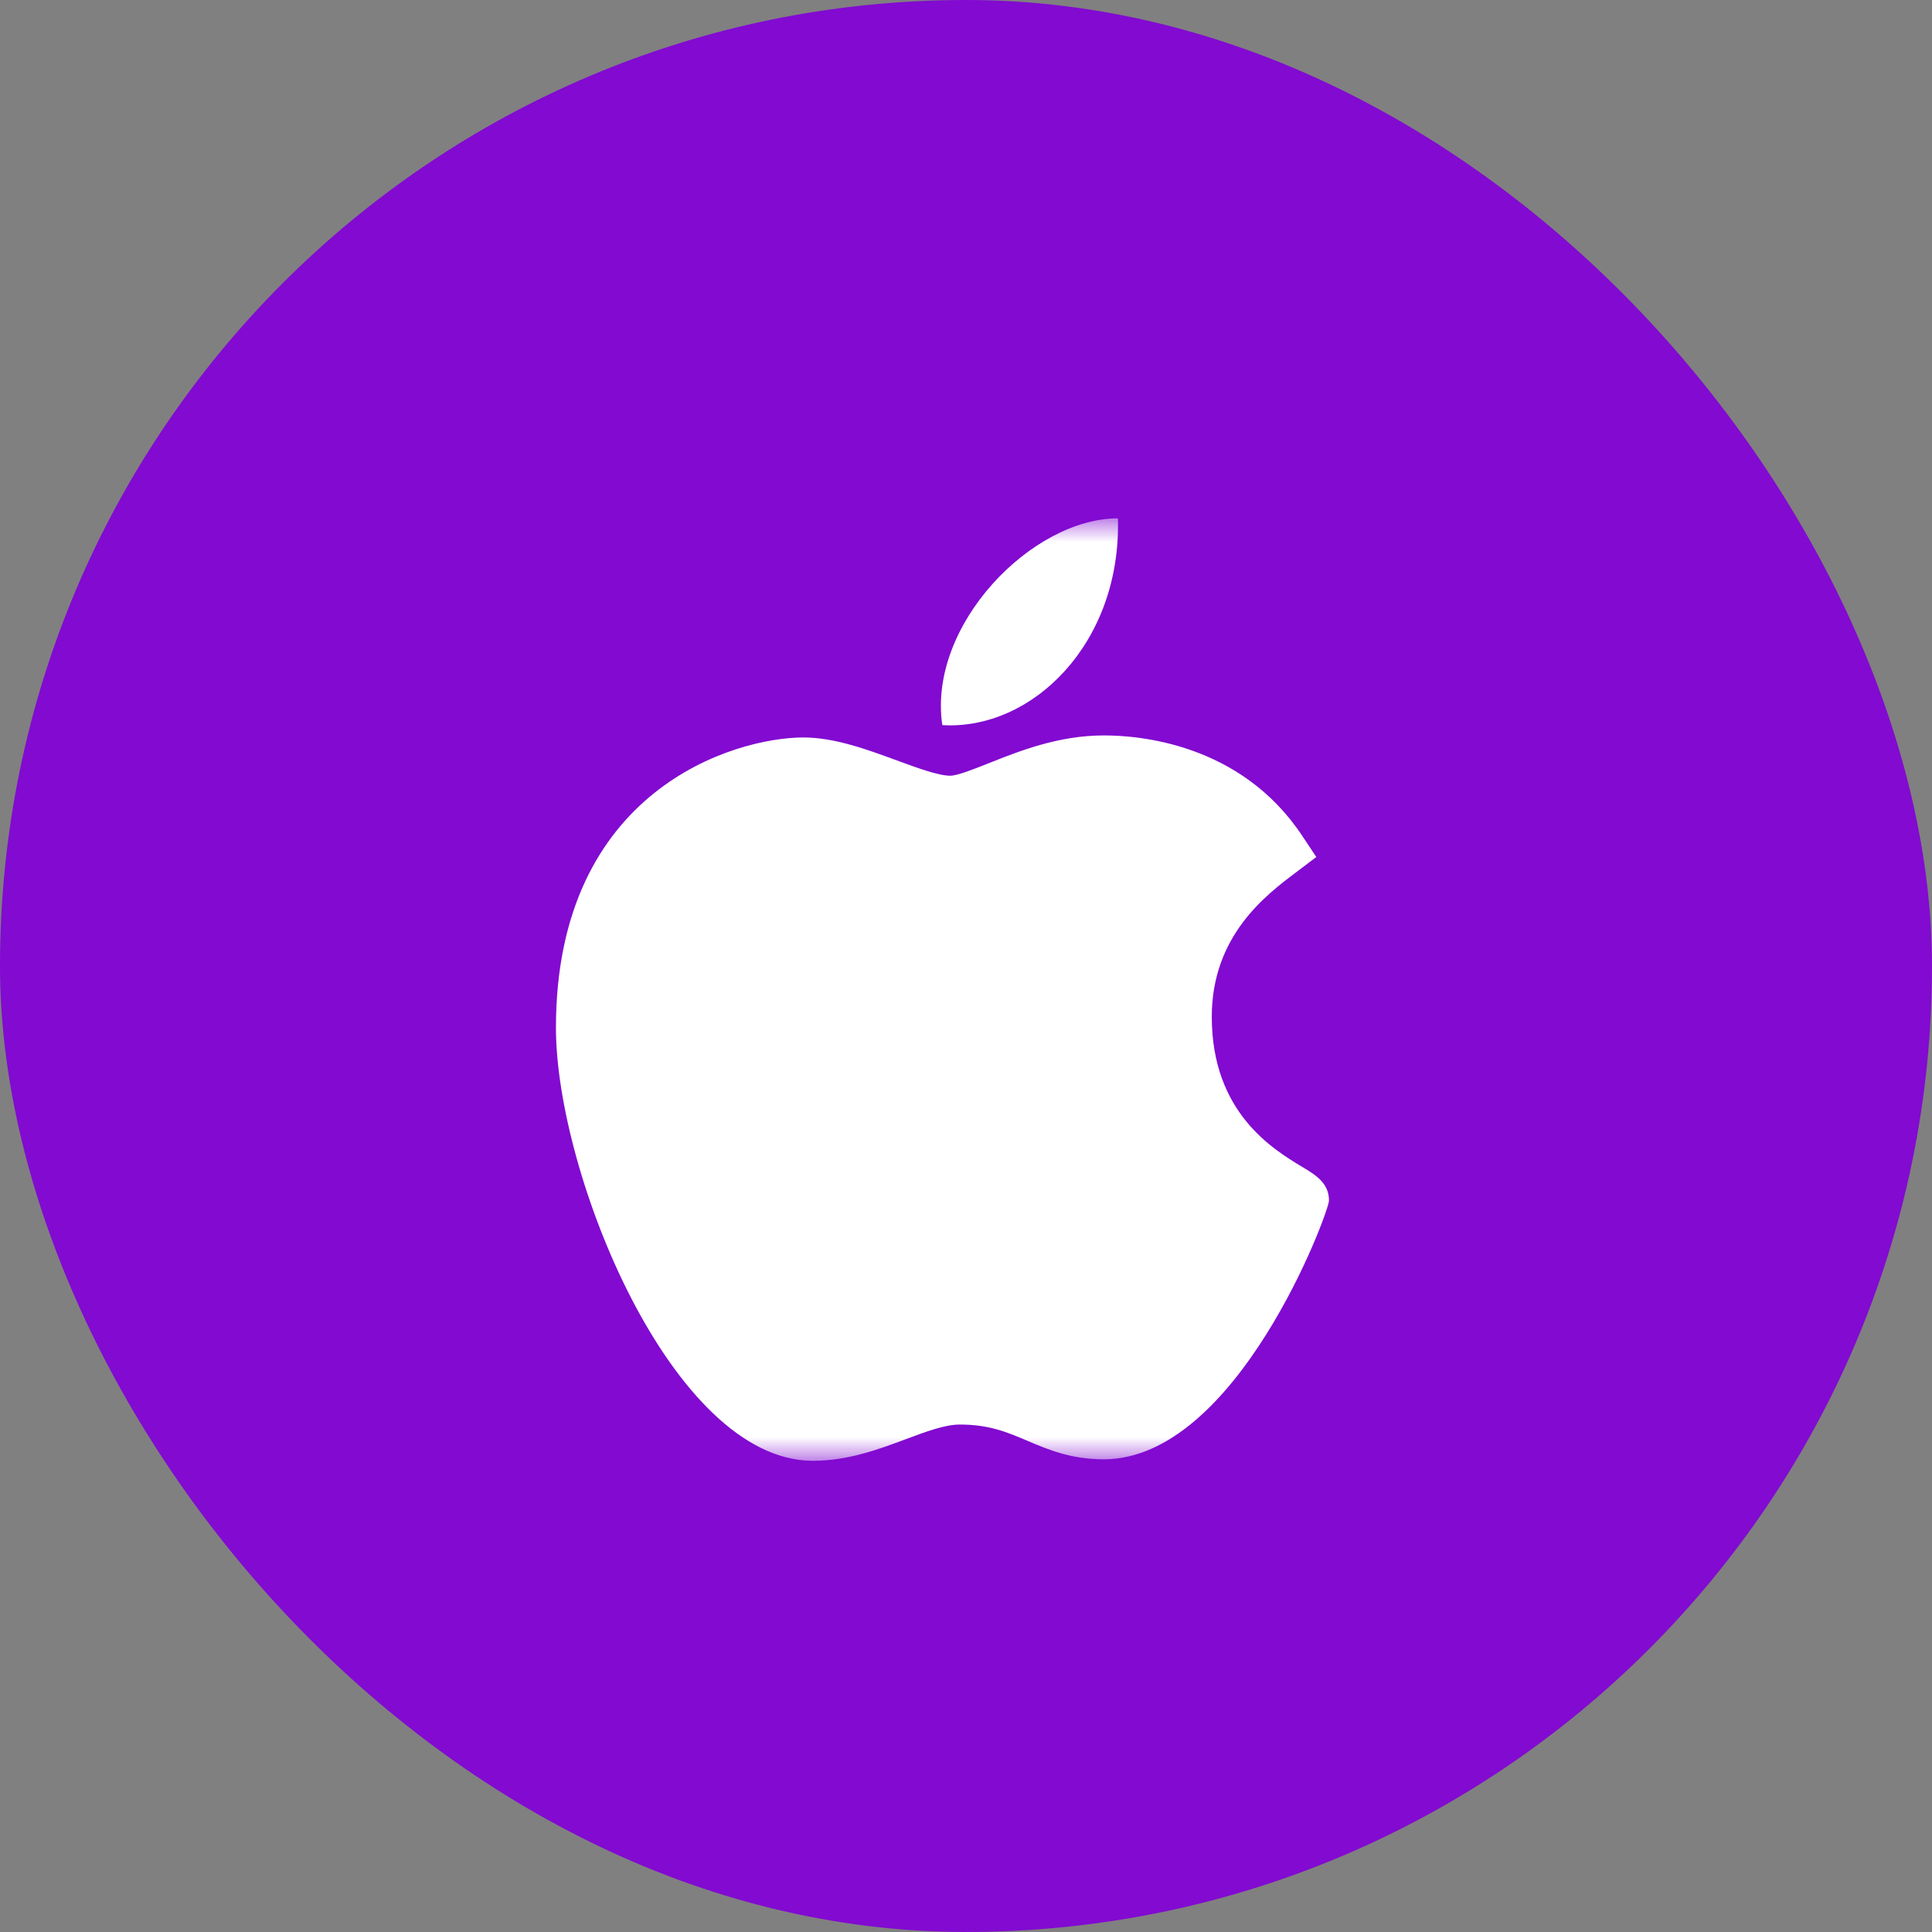
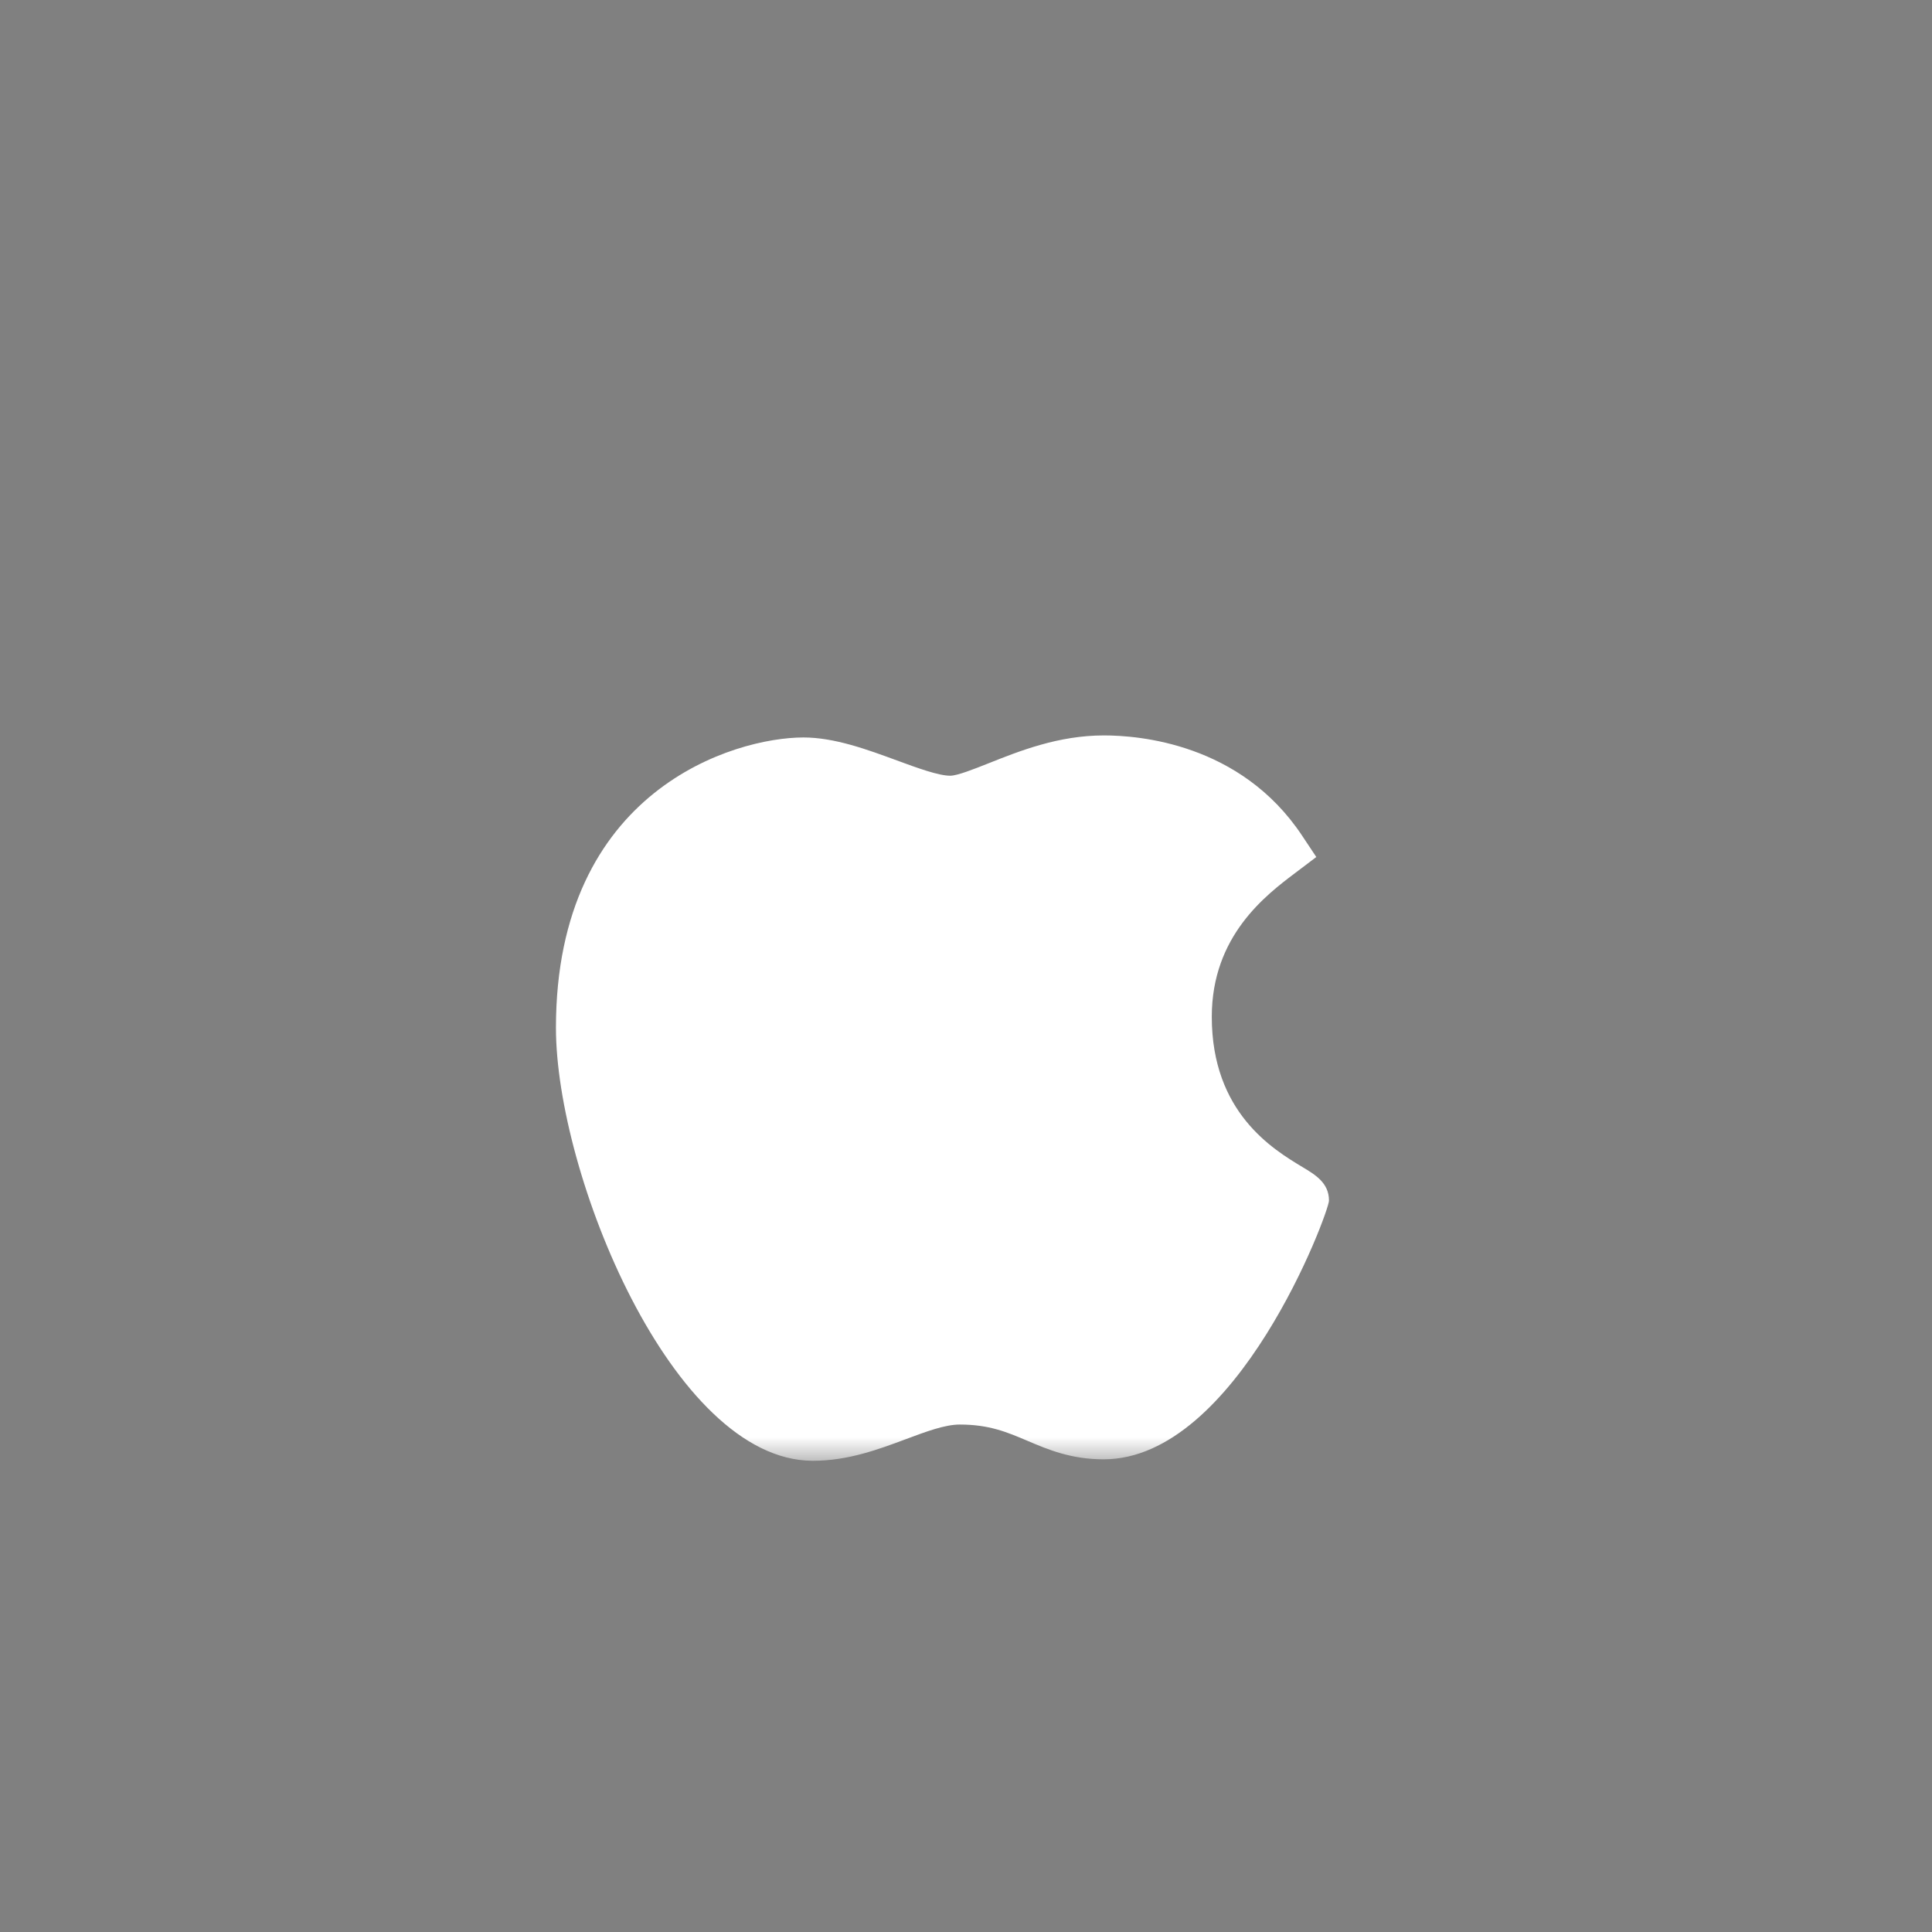
<svg xmlns="http://www.w3.org/2000/svg" width="41" height="41" viewBox="0 0 41 41" fill="none">
  <rect x="0" y="0" width="41" height="41" fill="#808080" stroke="none" />
-   <rect width="41" height="41" rx="20.5" fill="#820AD1" />
  <mask id="mask0_1691_4587" style="mask-type:luminance" maskUnits="userSpaceOnUse" x="10" y="11" width="20" height="20">
    <path d="M30 11H10V31H30V11Z" fill="white" />
  </mask>
  <g mask="url(#mask0_1691_4587)">
    <path d="M17.237 31C14.26 30.983 11.798 24.906 11.798 21.812C11.798 16.757 15.59 15.65 17.051 15.65C17.71 15.65 18.413 15.909 19.034 16.138C19.467 16.297 19.916 16.462 20.165 16.462C20.315 16.462 20.667 16.322 20.977 16.199C21.64 15.935 22.464 15.607 23.425 15.607C23.426 15.607 23.429 15.607 23.43 15.607C24.147 15.607 26.321 15.765 27.628 17.727L27.934 18.187L27.494 18.52C26.864 18.995 25.716 19.861 25.716 21.577C25.716 23.61 27.016 24.391 27.641 24.767C27.917 24.933 28.203 25.104 28.203 25.478C28.203 25.723 26.252 30.969 23.421 30.969C22.728 30.969 22.238 30.761 21.806 30.577C21.369 30.391 20.991 30.231 20.368 30.231C20.052 30.231 19.653 30.381 19.23 30.539C18.652 30.755 17.998 31 17.256 31H17.237Z" fill="white" />
-     <path d="M23.724 11C23.798 13.659 21.896 15.504 19.997 15.388C19.684 13.266 21.896 11 23.724 11Z" fill="white" />
  </g>
</svg>